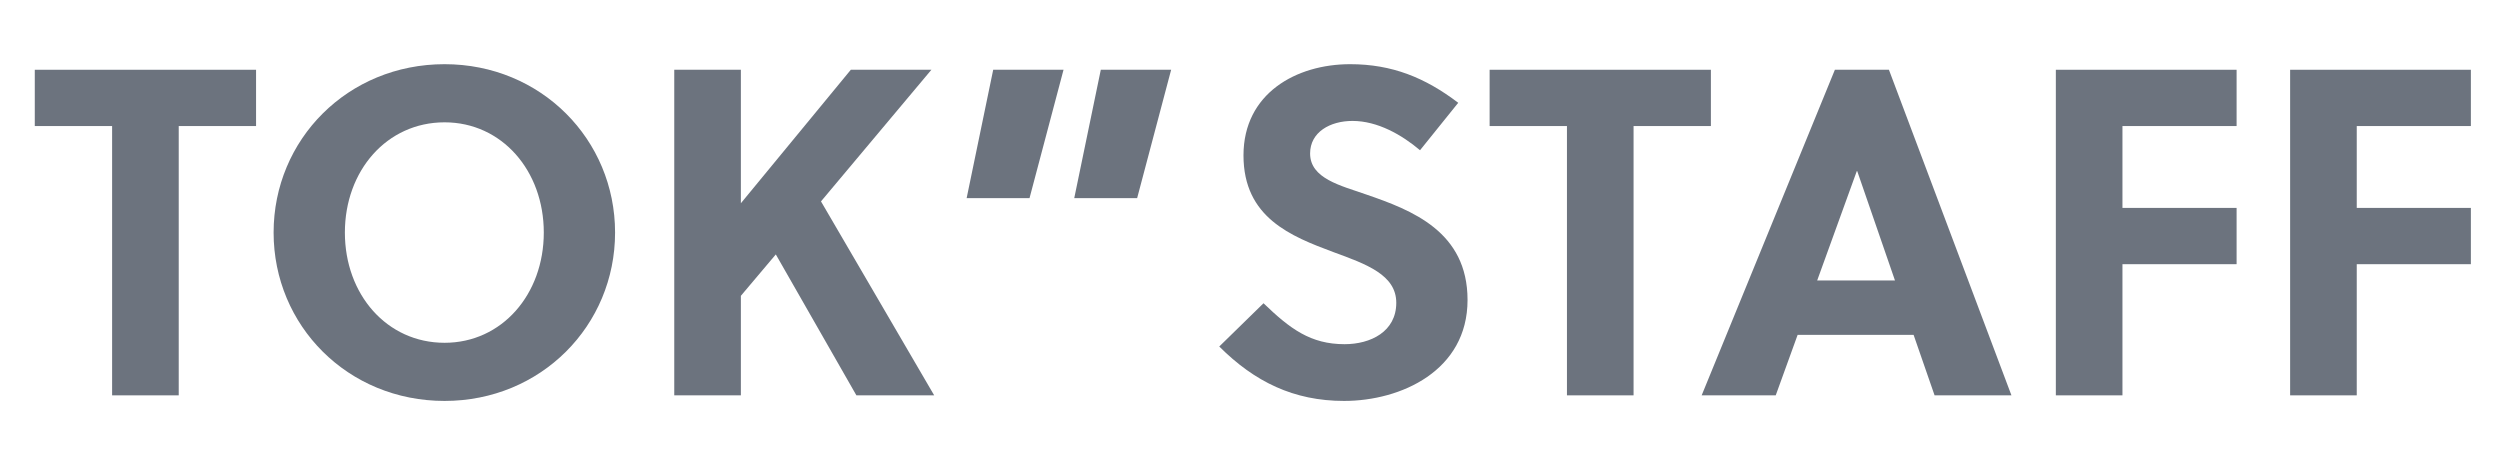
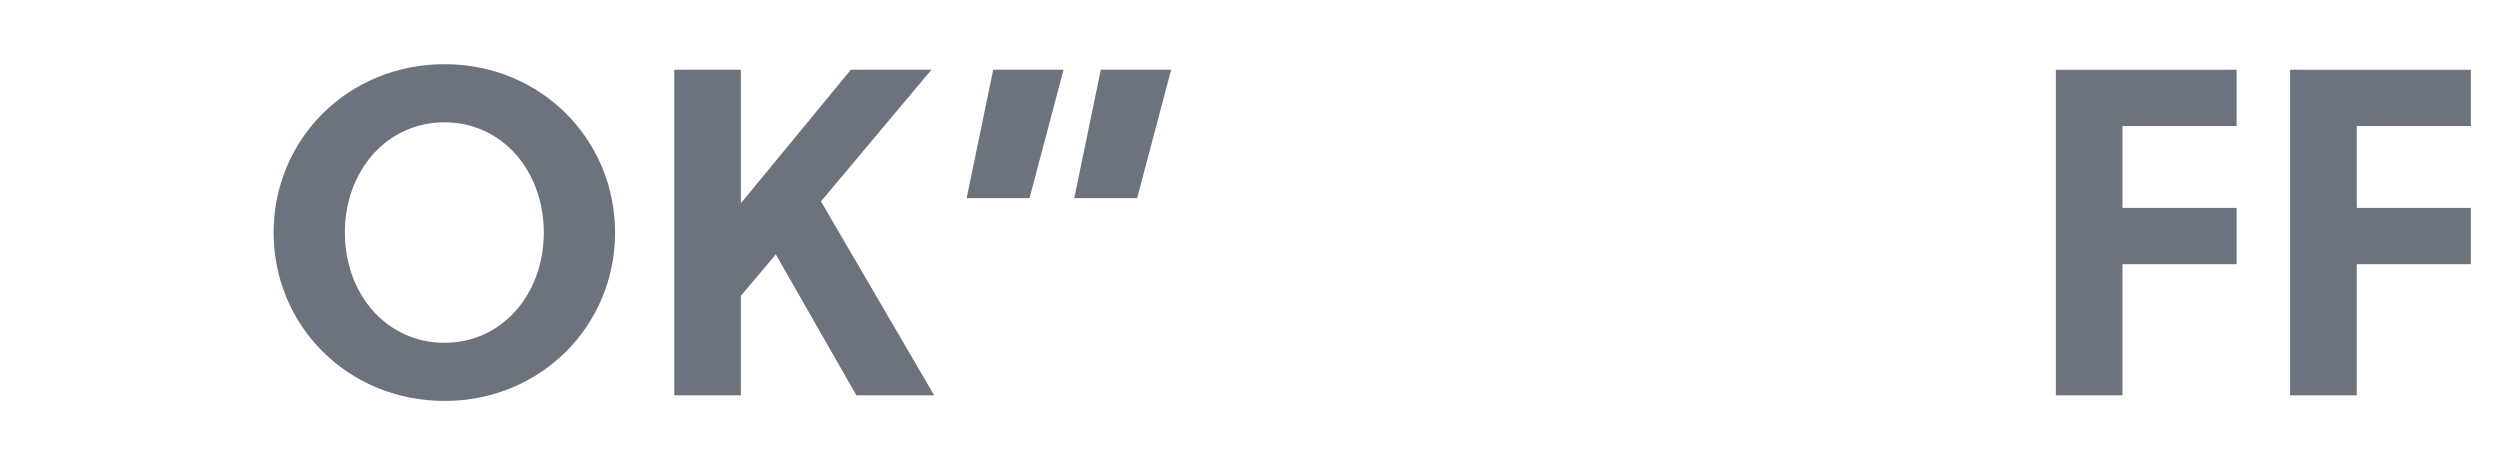
<svg xmlns="http://www.w3.org/2000/svg" width="172" height="32" viewBox="0 0 172 32" fill="none">
-   <path d="M17.617 8.672H12.296V27.2H7.713V8.672H2.393V4.8H17.617V8.672Z" fill="#6C737E" />
  <path d="M37.413 16C37.413 11.744 34.529 8.416 30.587 8.416C26.612 8.416 23.728 11.744 23.728 16C23.728 20.256 26.612 23.584 30.587 23.584C34.529 23.584 37.413 20.256 37.413 16ZM42.317 16C42.317 22.4 37.221 27.584 30.587 27.584C23.92 27.584 18.824 22.4 18.824 16C18.824 9.6 23.92 4.416 30.587 4.416C37.221 4.416 42.317 9.6 42.317 16Z" fill="#6C737E" />
  <path d="M64.08 4.8L56.484 13.856L64.272 27.2H58.92L53.376 17.504L50.972 20.352V27.2H46.389V4.8H50.972V13.984L58.536 4.8H64.08Z" fill="#6C737E" />
  <path d="M73.908 13.632L75.735 4.8H80.575L78.235 13.632H73.908ZM66.505 13.632L68.332 4.8H73.171L70.831 13.632H66.505Z" fill="#6C737E" />
-   <path d="M97.698 10.336C96.448 9.28 94.782 8.32 93.051 8.32C91.513 8.32 90.135 9.088 90.135 10.56C90.135 12.288 92.25 12.768 93.981 13.376C97.153 14.464 100.967 15.936 100.967 20.64C100.967 25.504 96.384 27.584 92.474 27.584C89.013 27.584 86.321 26.272 83.885 23.84L86.93 20.864C88.757 22.624 90.167 23.68 92.506 23.68C94.301 23.68 96.064 22.816 96.064 20.832C96.064 18.912 94.013 18.176 91.737 17.344C88.821 16.256 85.552 14.976 85.552 10.688C85.552 6.432 89.173 4.416 92.891 4.416C95.775 4.416 98.051 5.344 100.326 7.072L97.698 10.336Z" fill="#6C737E" />
-   <path d="M117.709 8.672H112.389V27.2H107.806V8.672H102.486V4.8H117.709V8.672Z" fill="#6C737E" />
-   <path d="M138.387 27.2H133.099L131.656 23.04H123.676L122.17 27.2H117.074L126.24 4.8H129.958L138.387 27.2ZM127.746 11.776L125.022 19.296H130.374L127.778 11.776H127.746Z" fill="#6C737E" />
  <path d="M153.878 18.176H146.025V27.2H141.442V4.8H153.878V8.672H146.025V14.304H153.878V18.176Z" fill="#6C737E" />
  <path d="M169.996 18.176H162.144V27.2H157.561V4.8H169.996V8.672H162.144V14.304H169.996V18.176Z" fill="#6C737E" />
</svg>